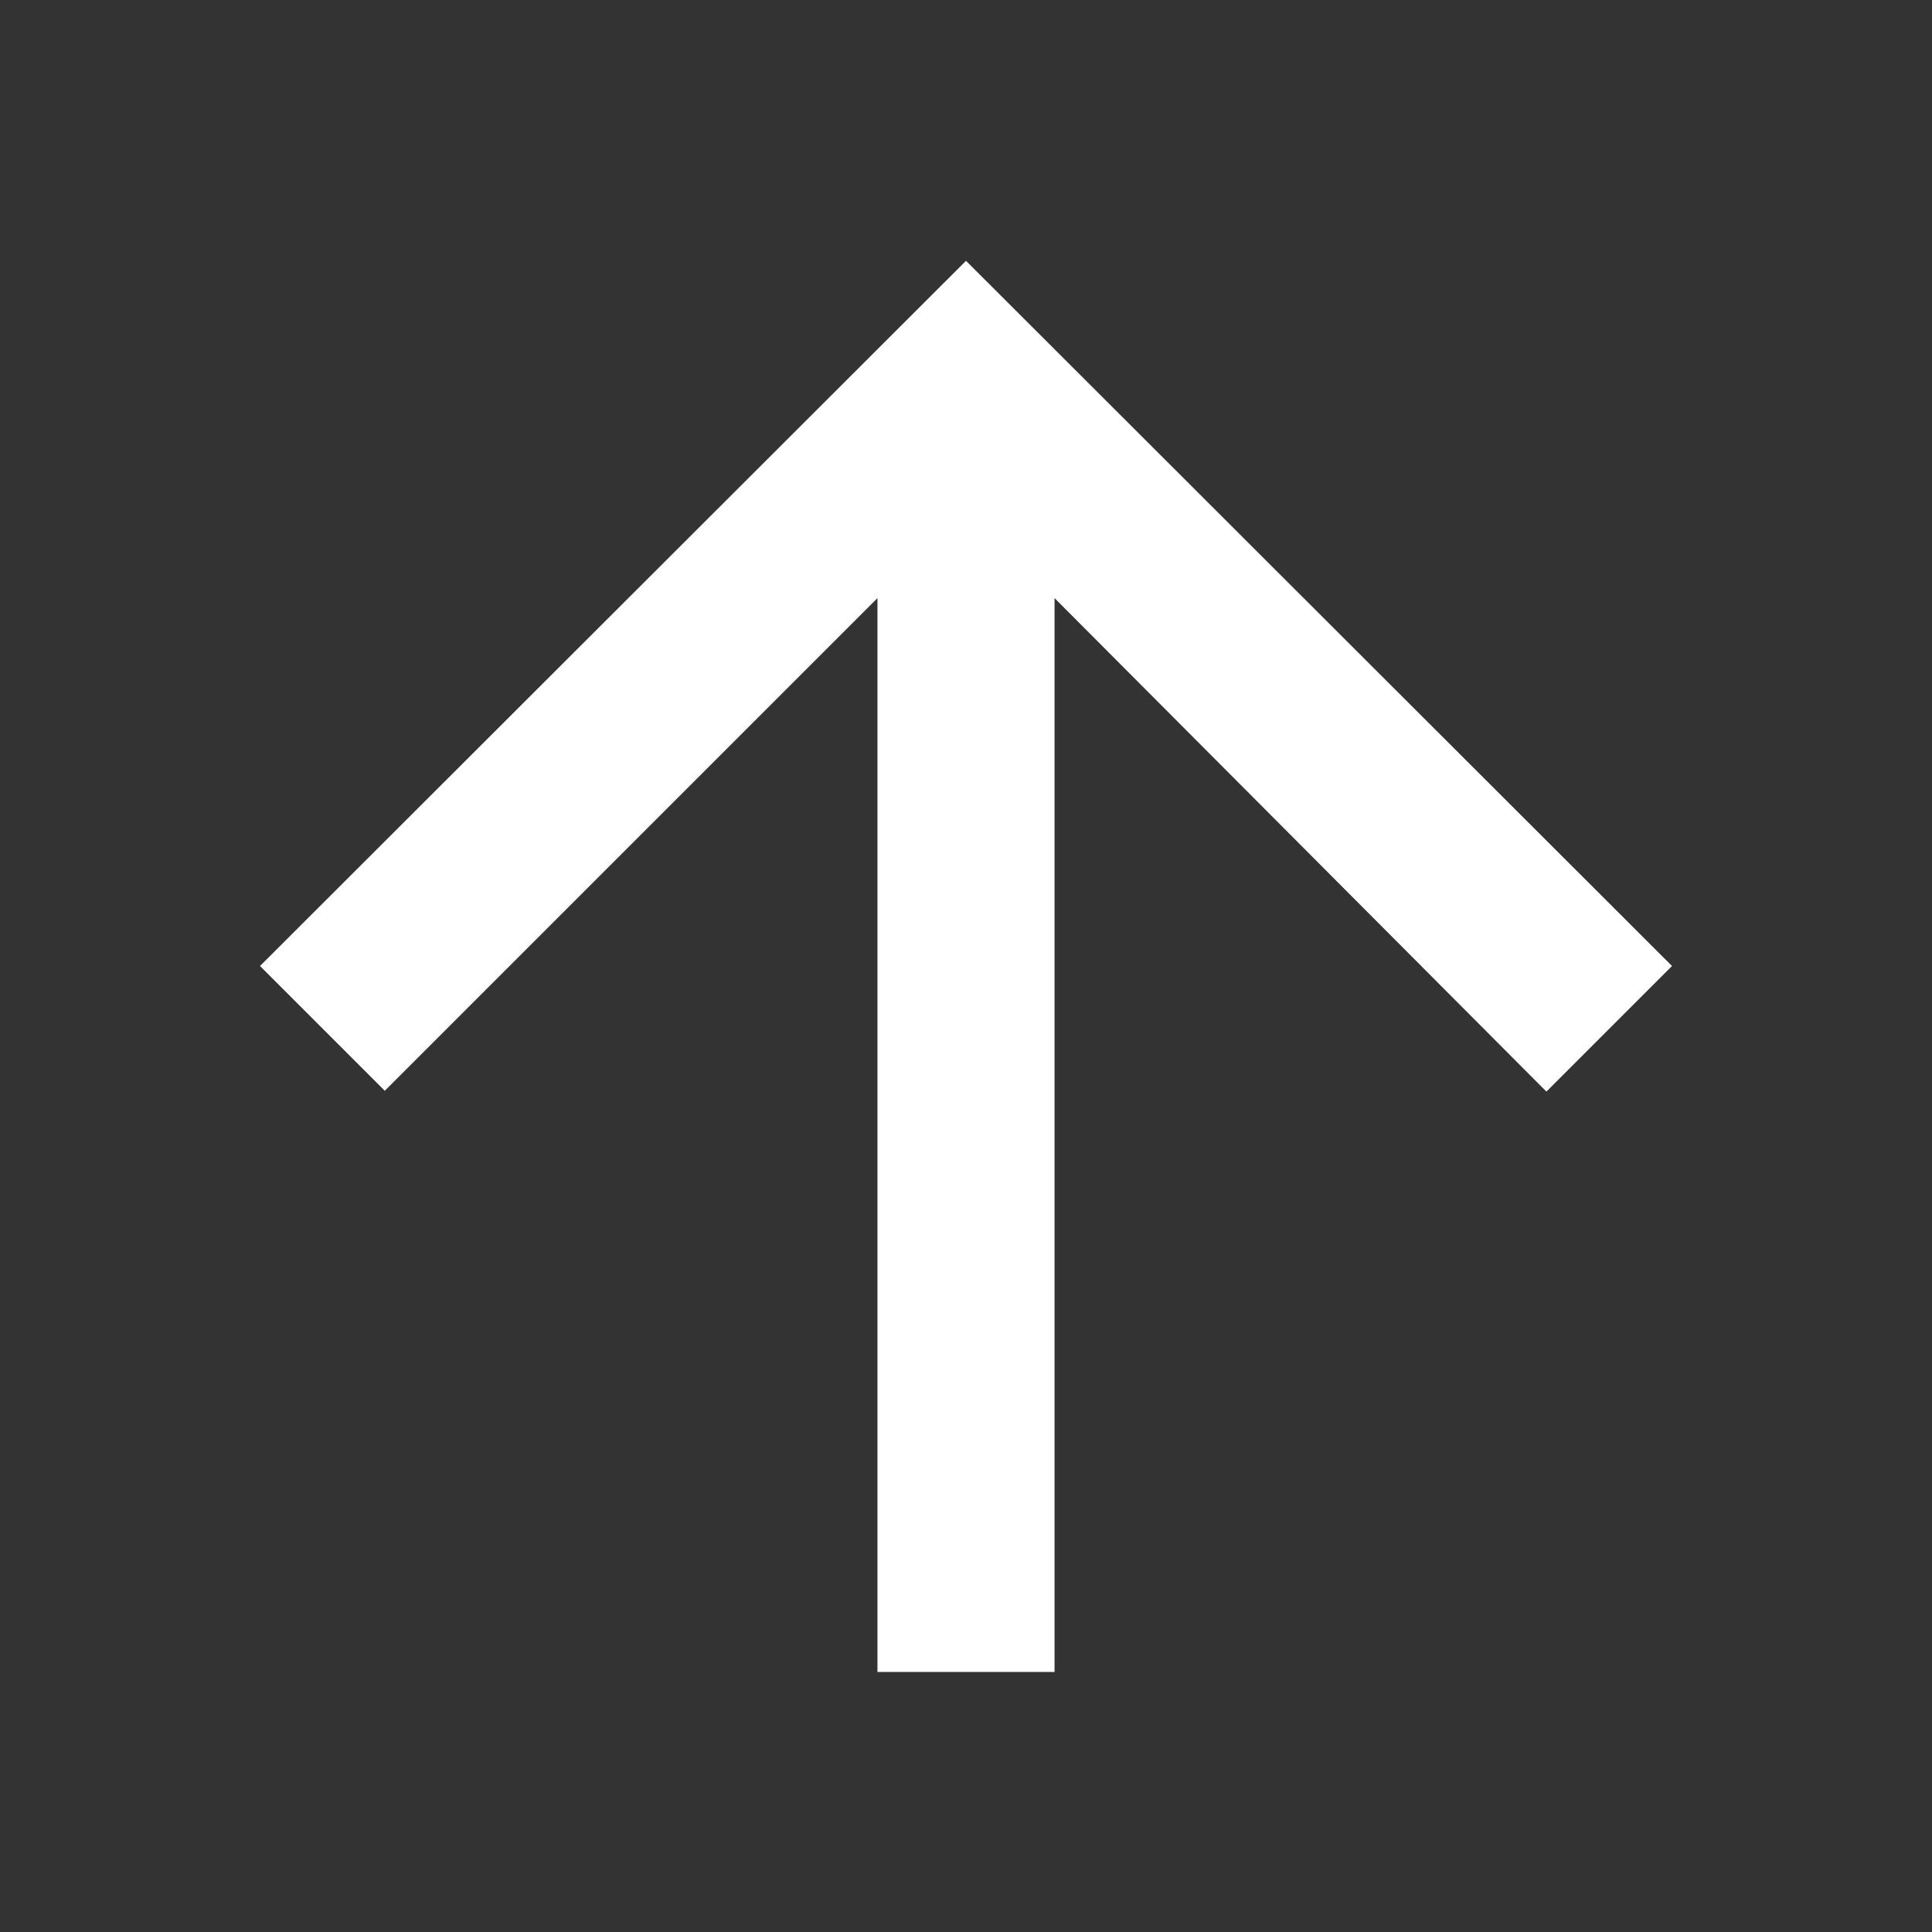
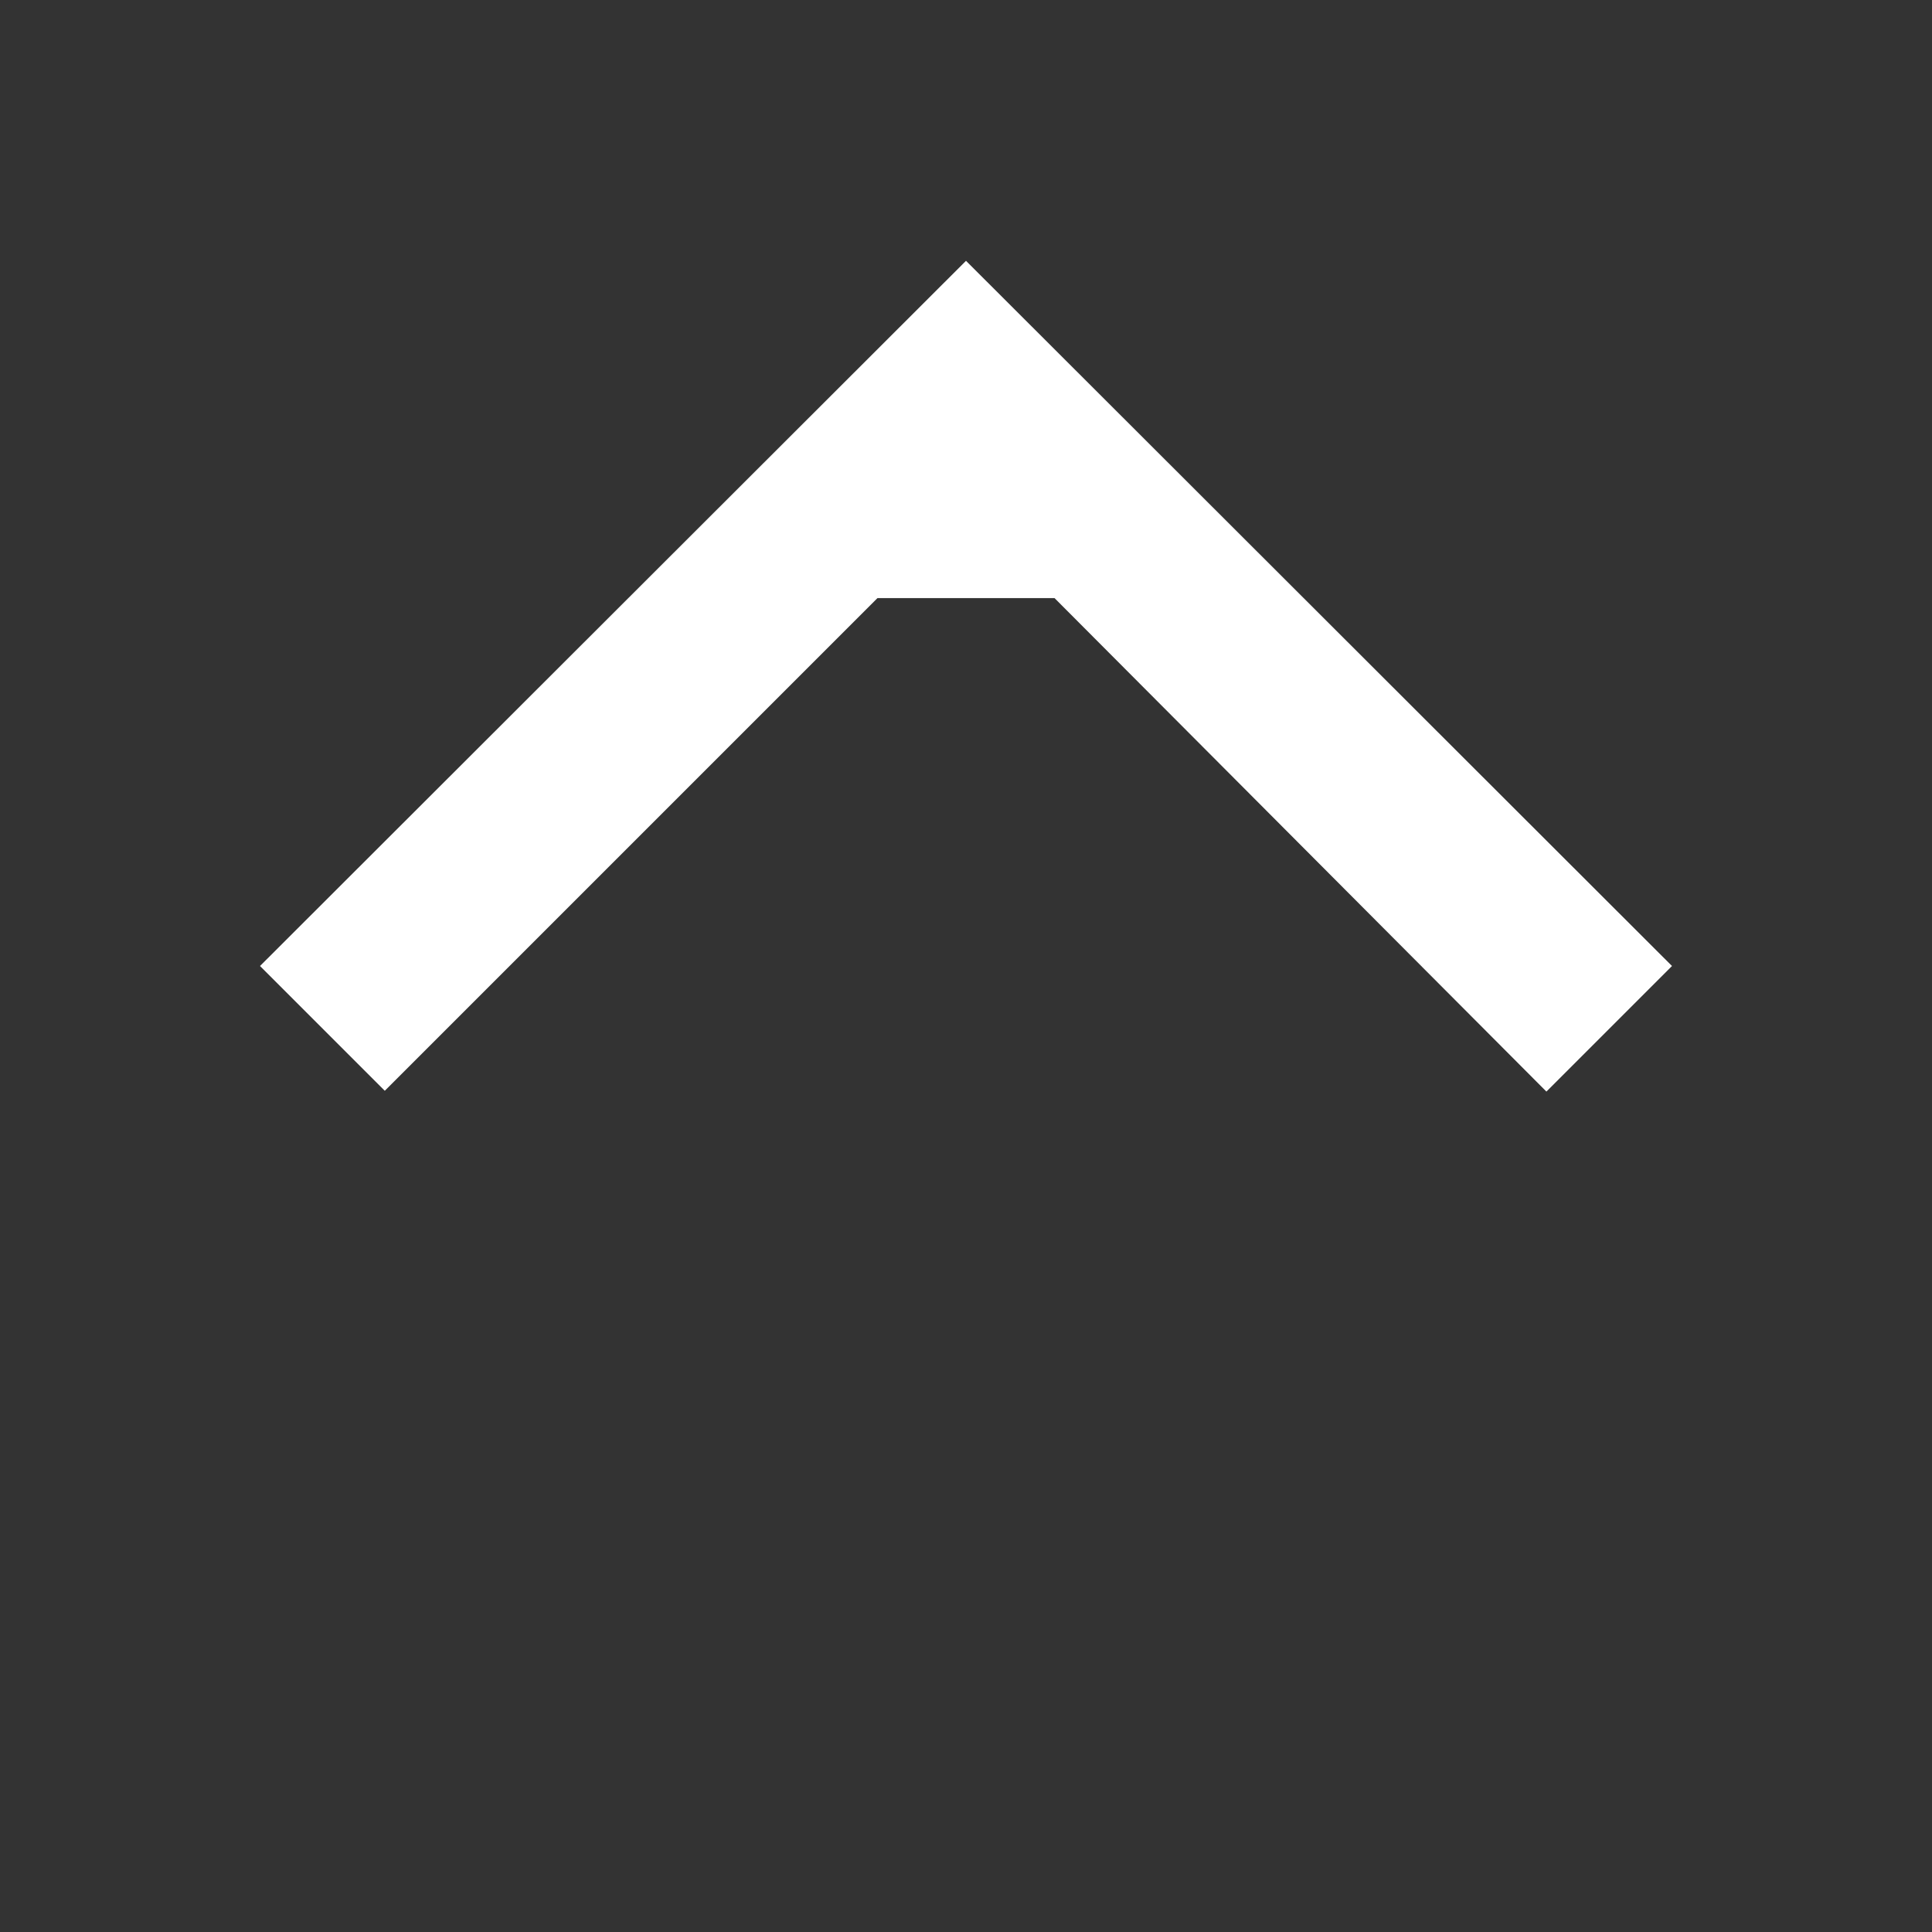
<svg xmlns="http://www.w3.org/2000/svg" class="icon" version="1.1" viewBox="0 0 24 24" xml:space="preserve">
  <rect x="0" y="0" width="24" height="24" fill="#333333" stroke="none" />
  <g>
-     <path style="fill:#ffffff" d="M3.23,12l1.55,1.55L10.9,7.43V20.77h2.2V7.43l6.11,6.13L20.77,12,12,3.24Z" />
+     <path style="fill:#ffffff" d="M3.23,12l1.55,1.55L10.9,7.43h2.2V7.43l6.11,6.13L20.77,12,12,3.24Z" />
  </g>
</svg>